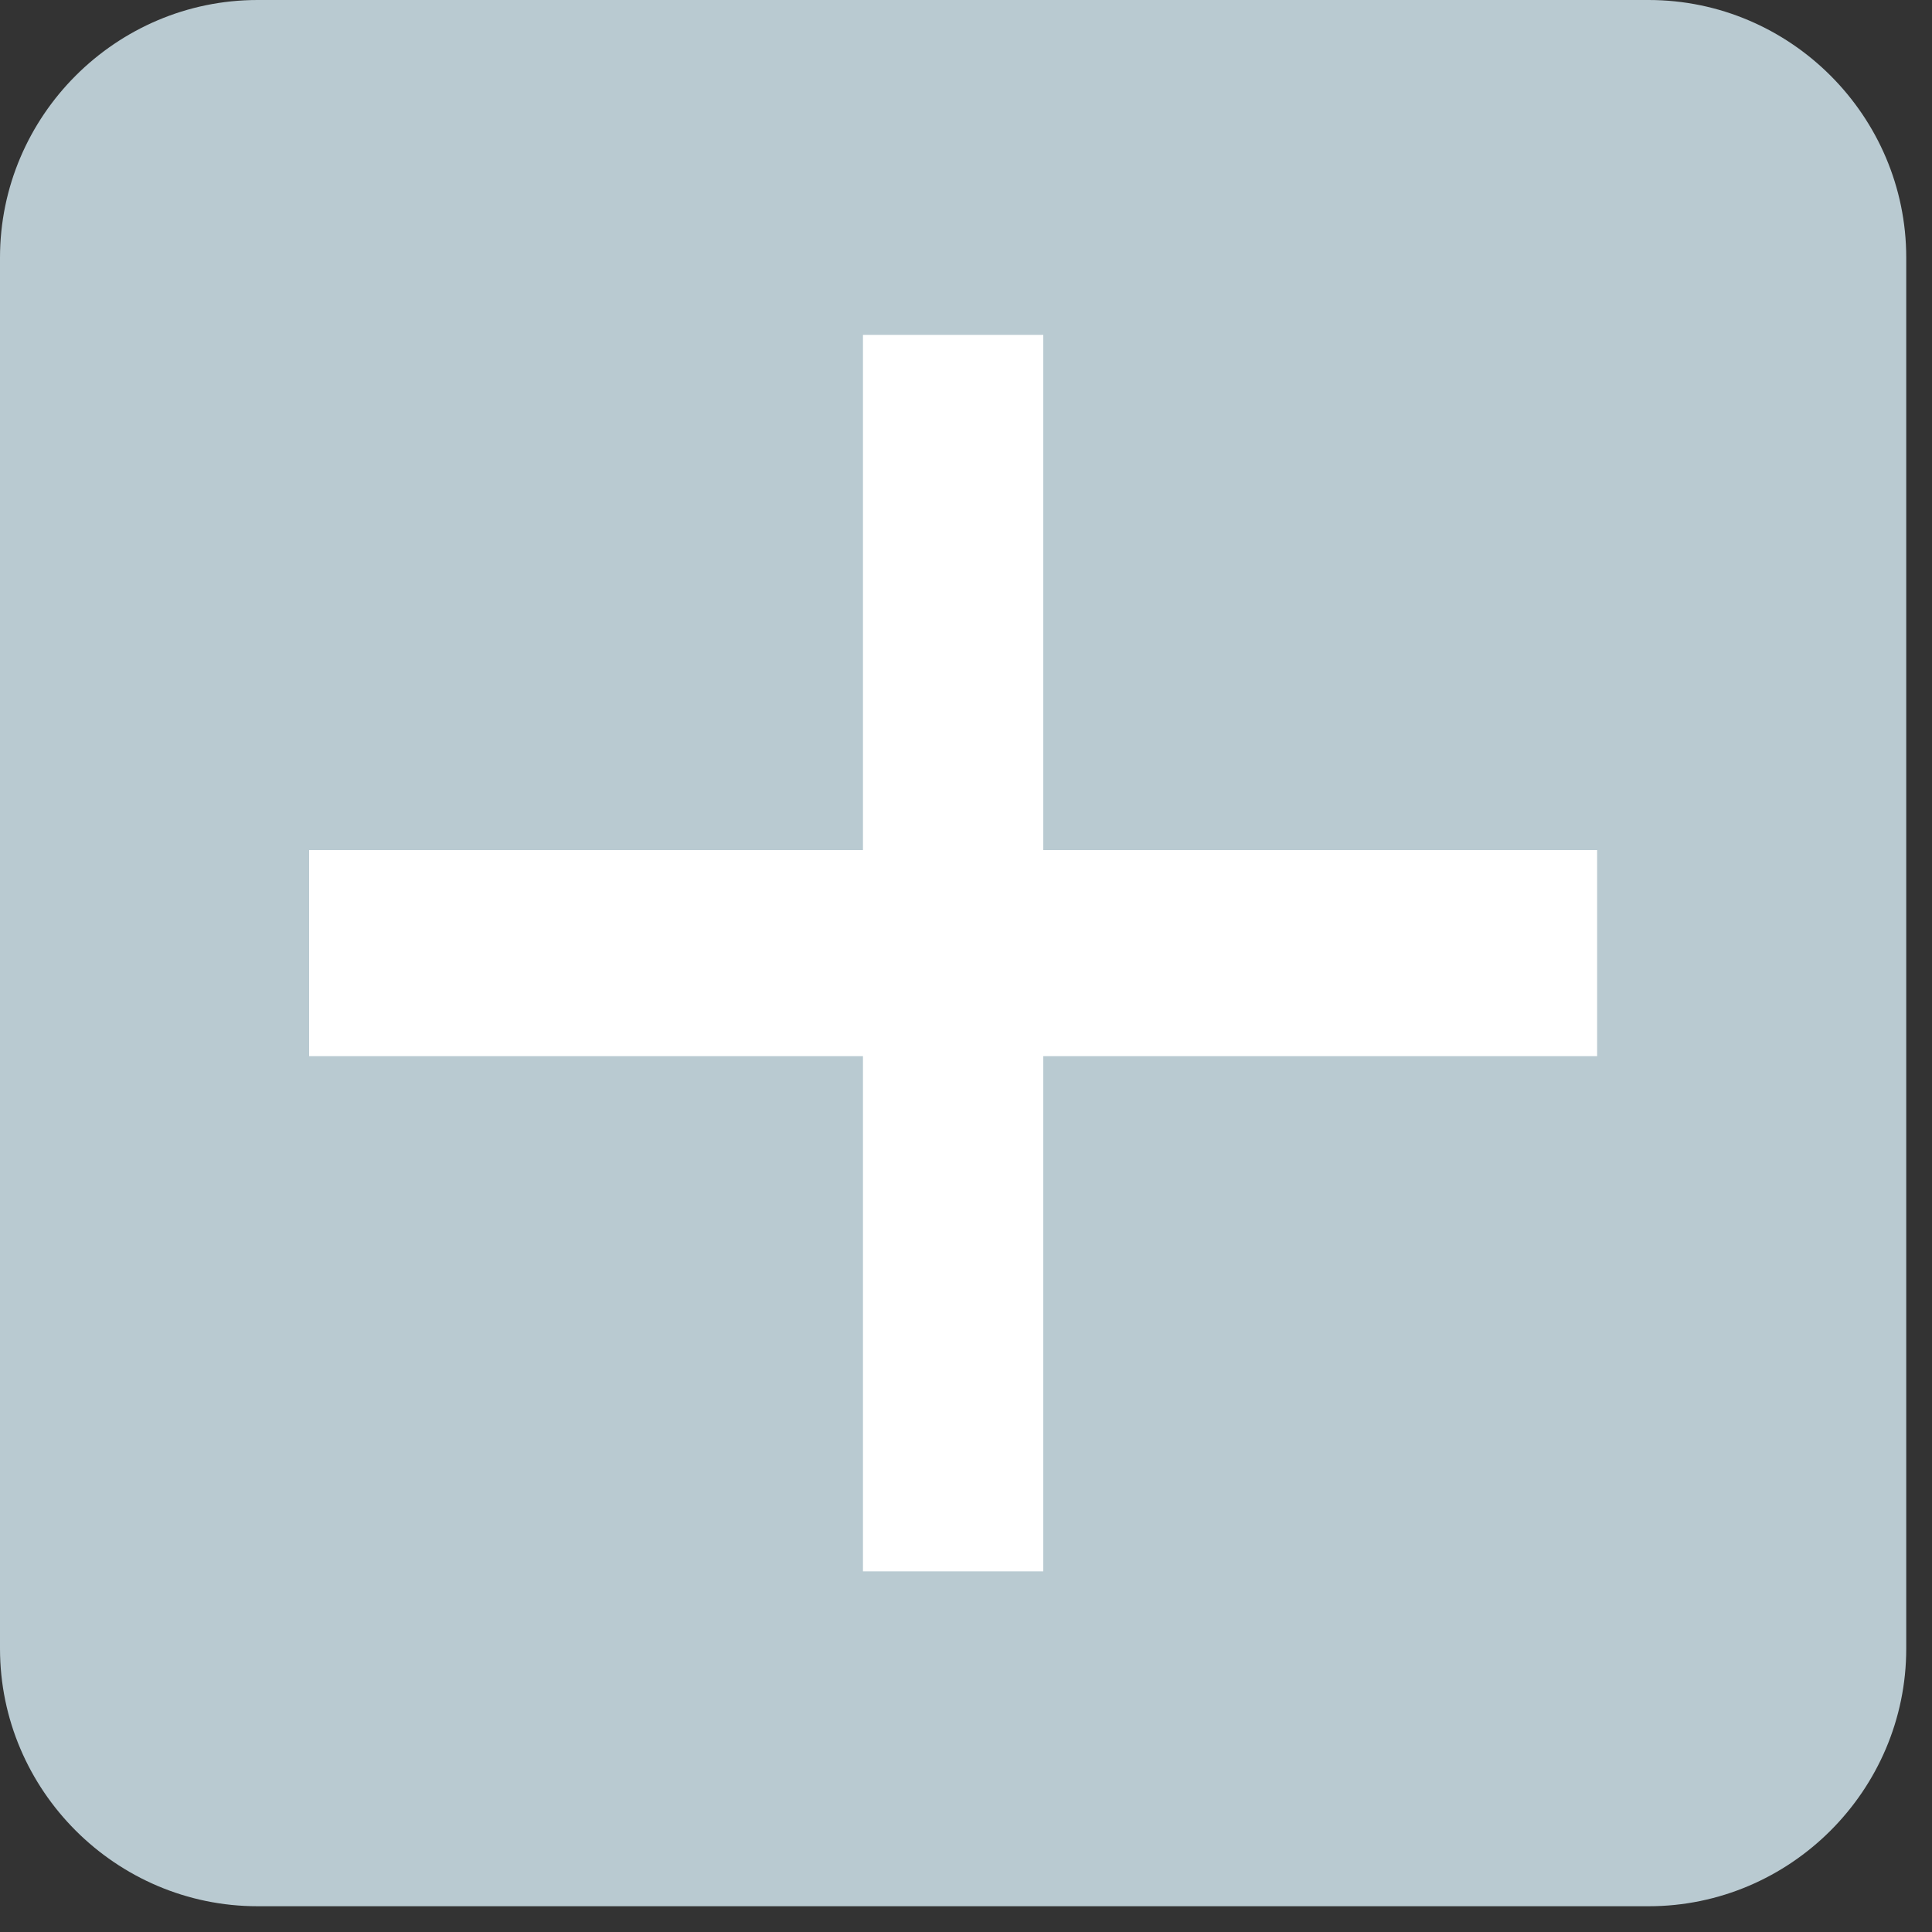
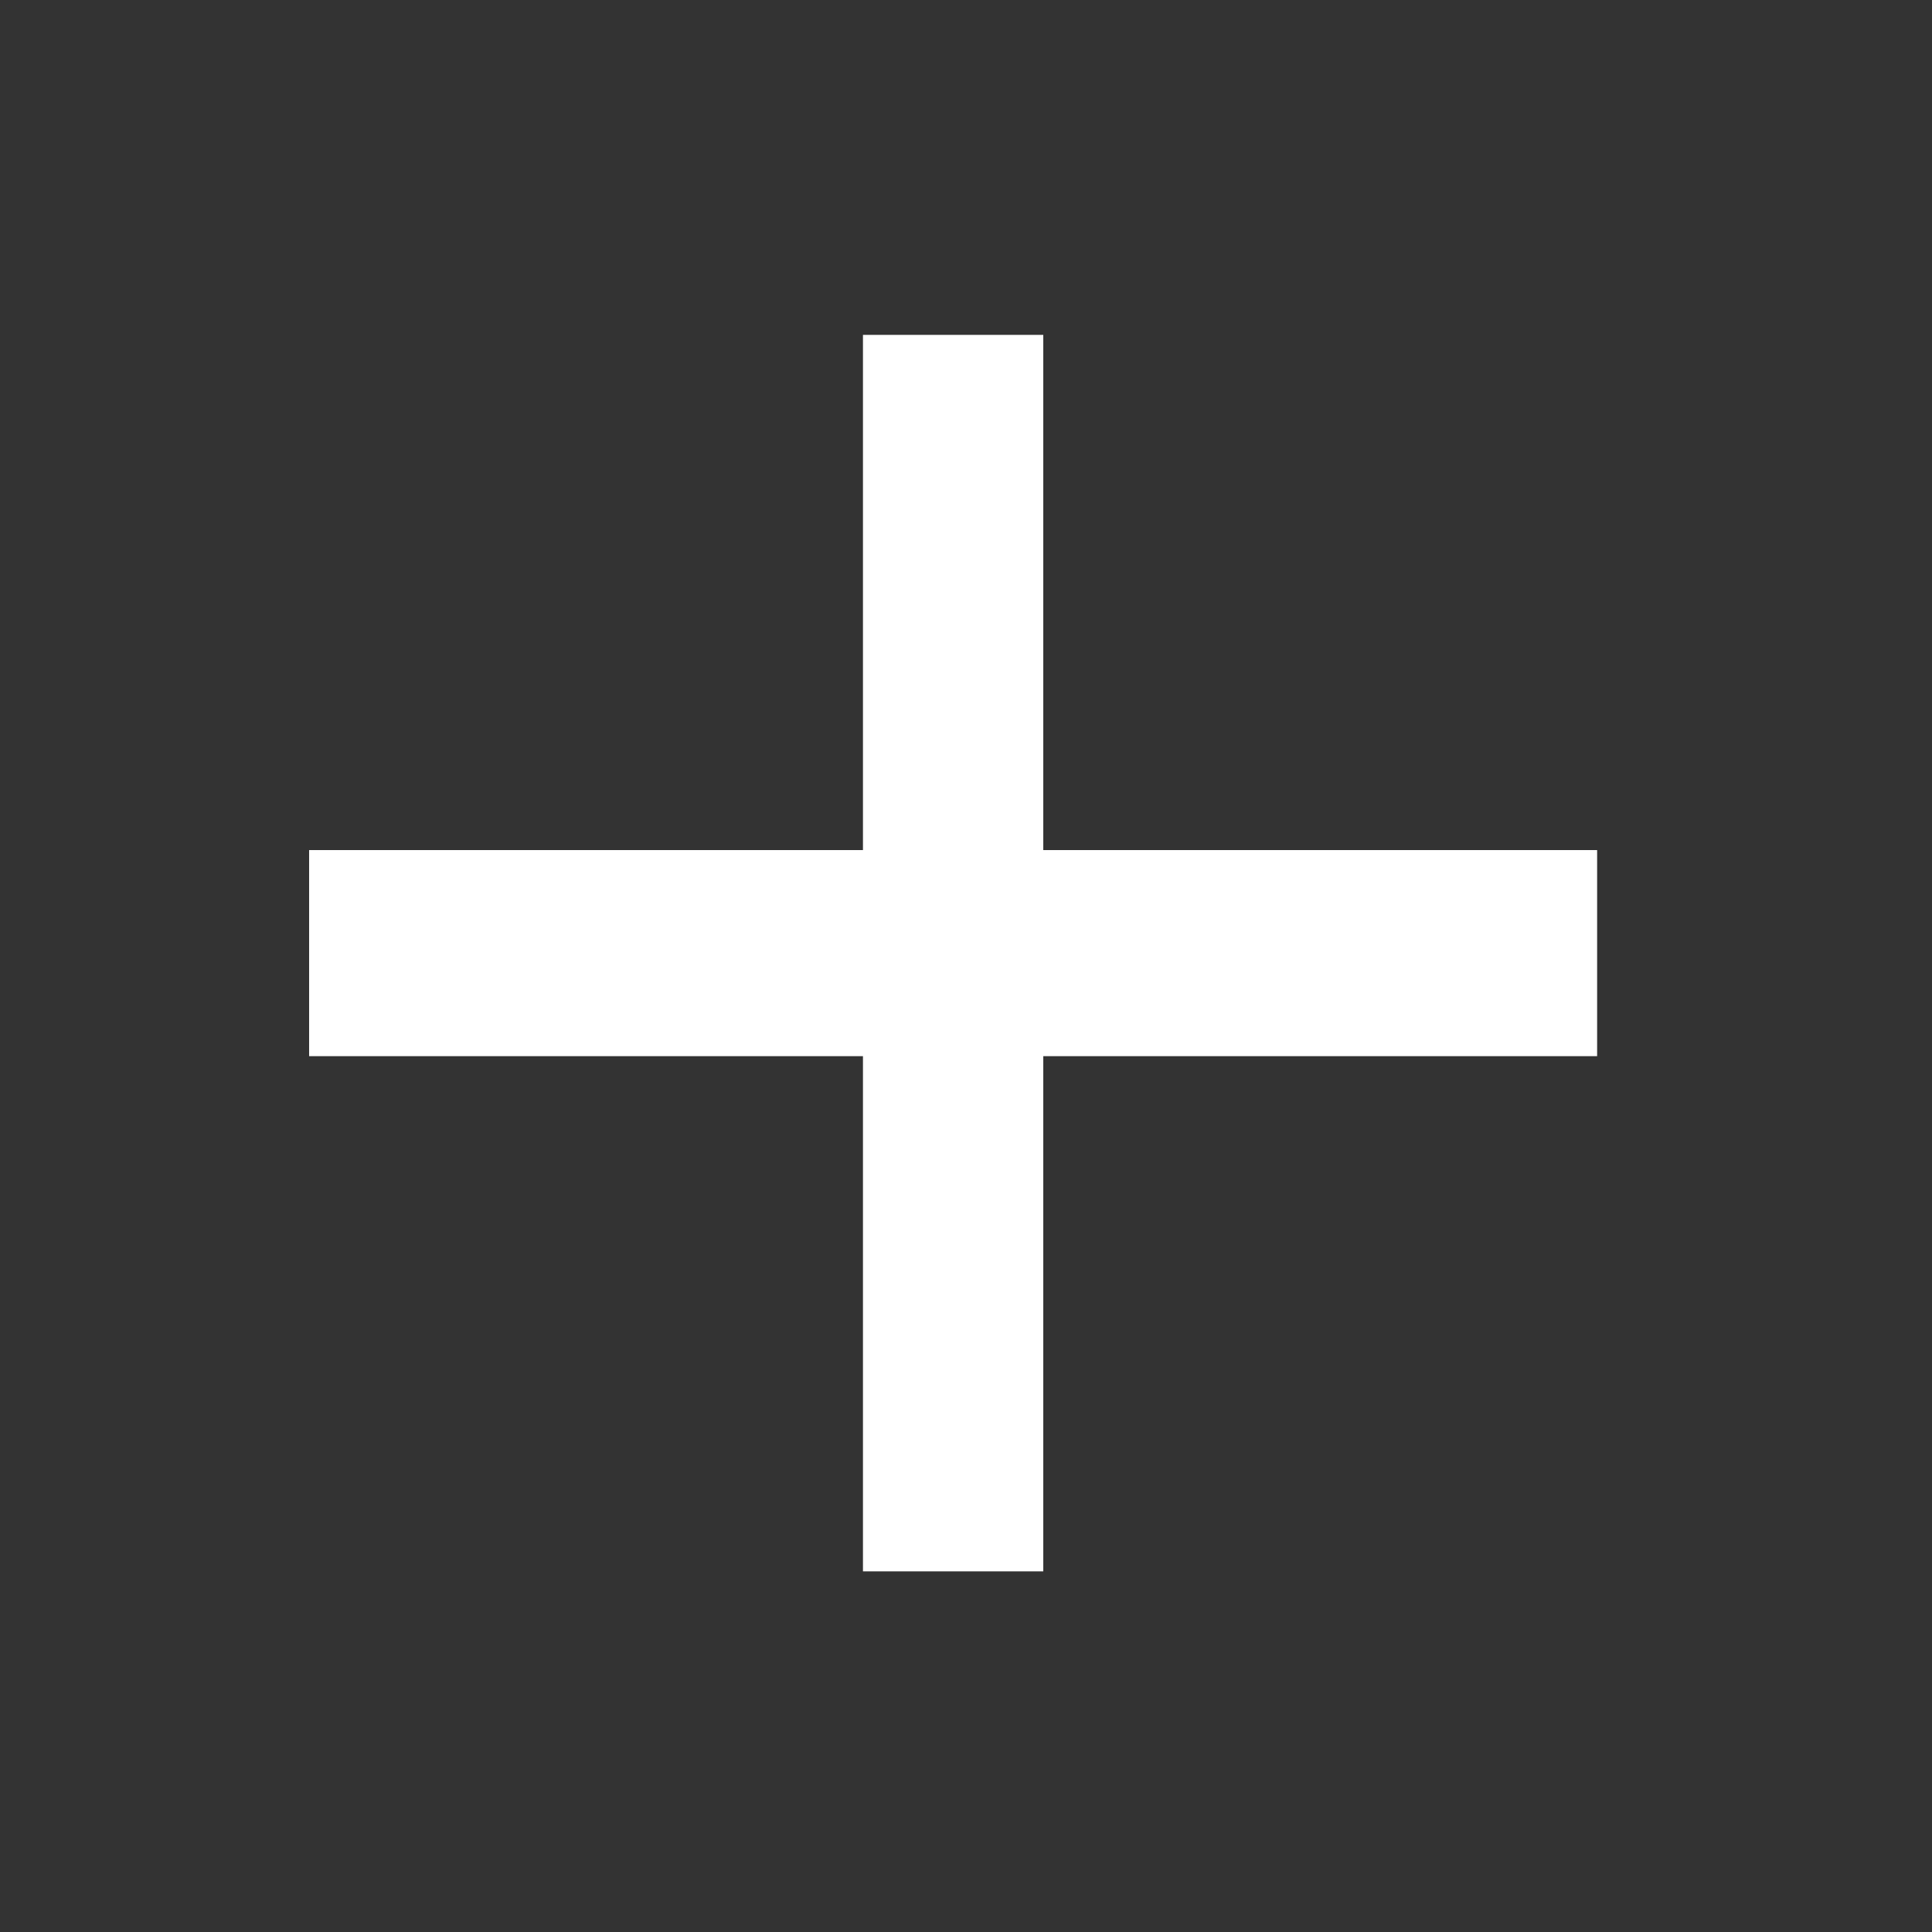
<svg xmlns="http://www.w3.org/2000/svg" width="100%" height="100%" viewBox="0 0 15 15" version="1.1" xml:space="preserve" style="fill-rule:evenodd;clip-rule:evenodd;stroke-linejoin:round;stroke-miterlimit:2;">
  <rect x="0" y="0" width="15" height="15" fill="#333333" stroke="none" />
  <g>
-     <path d="M0,12.8c0,1.1 0.9,2 2,2l10.8,-0c1.1,-0 2,-0.9 2,-2l-0,-10.8c-0,-1.1 -0.9,-2 -2,-2l-10.8,0c-1.1,0 -2,0.9 -2,2l0,10.8Z" style="fill:#b9cad1;fill-rule:nonzero;" />
-   </g>
-   <path d="M12.4,6.6l-4.3,0l-0,-4l-1.4,-0l0,4l-4.3,0l-0,1.6l4.3,-0l0,4l1.4,-0l-0,-4l4.3,-0l-0,-1.6Z" style="fill:#fff;fill-rule:nonzero;" />
+     </g>
+   <path d="M12.4,6.6l-4.3,0l-0,-4l-1.4,-0l0,4l-4.3,0l-0,1.6l4.3,-0l0,4l1.4,-0l-0,-4l4.3,-0Z" style="fill:#fff;fill-rule:nonzero;" />
</svg>